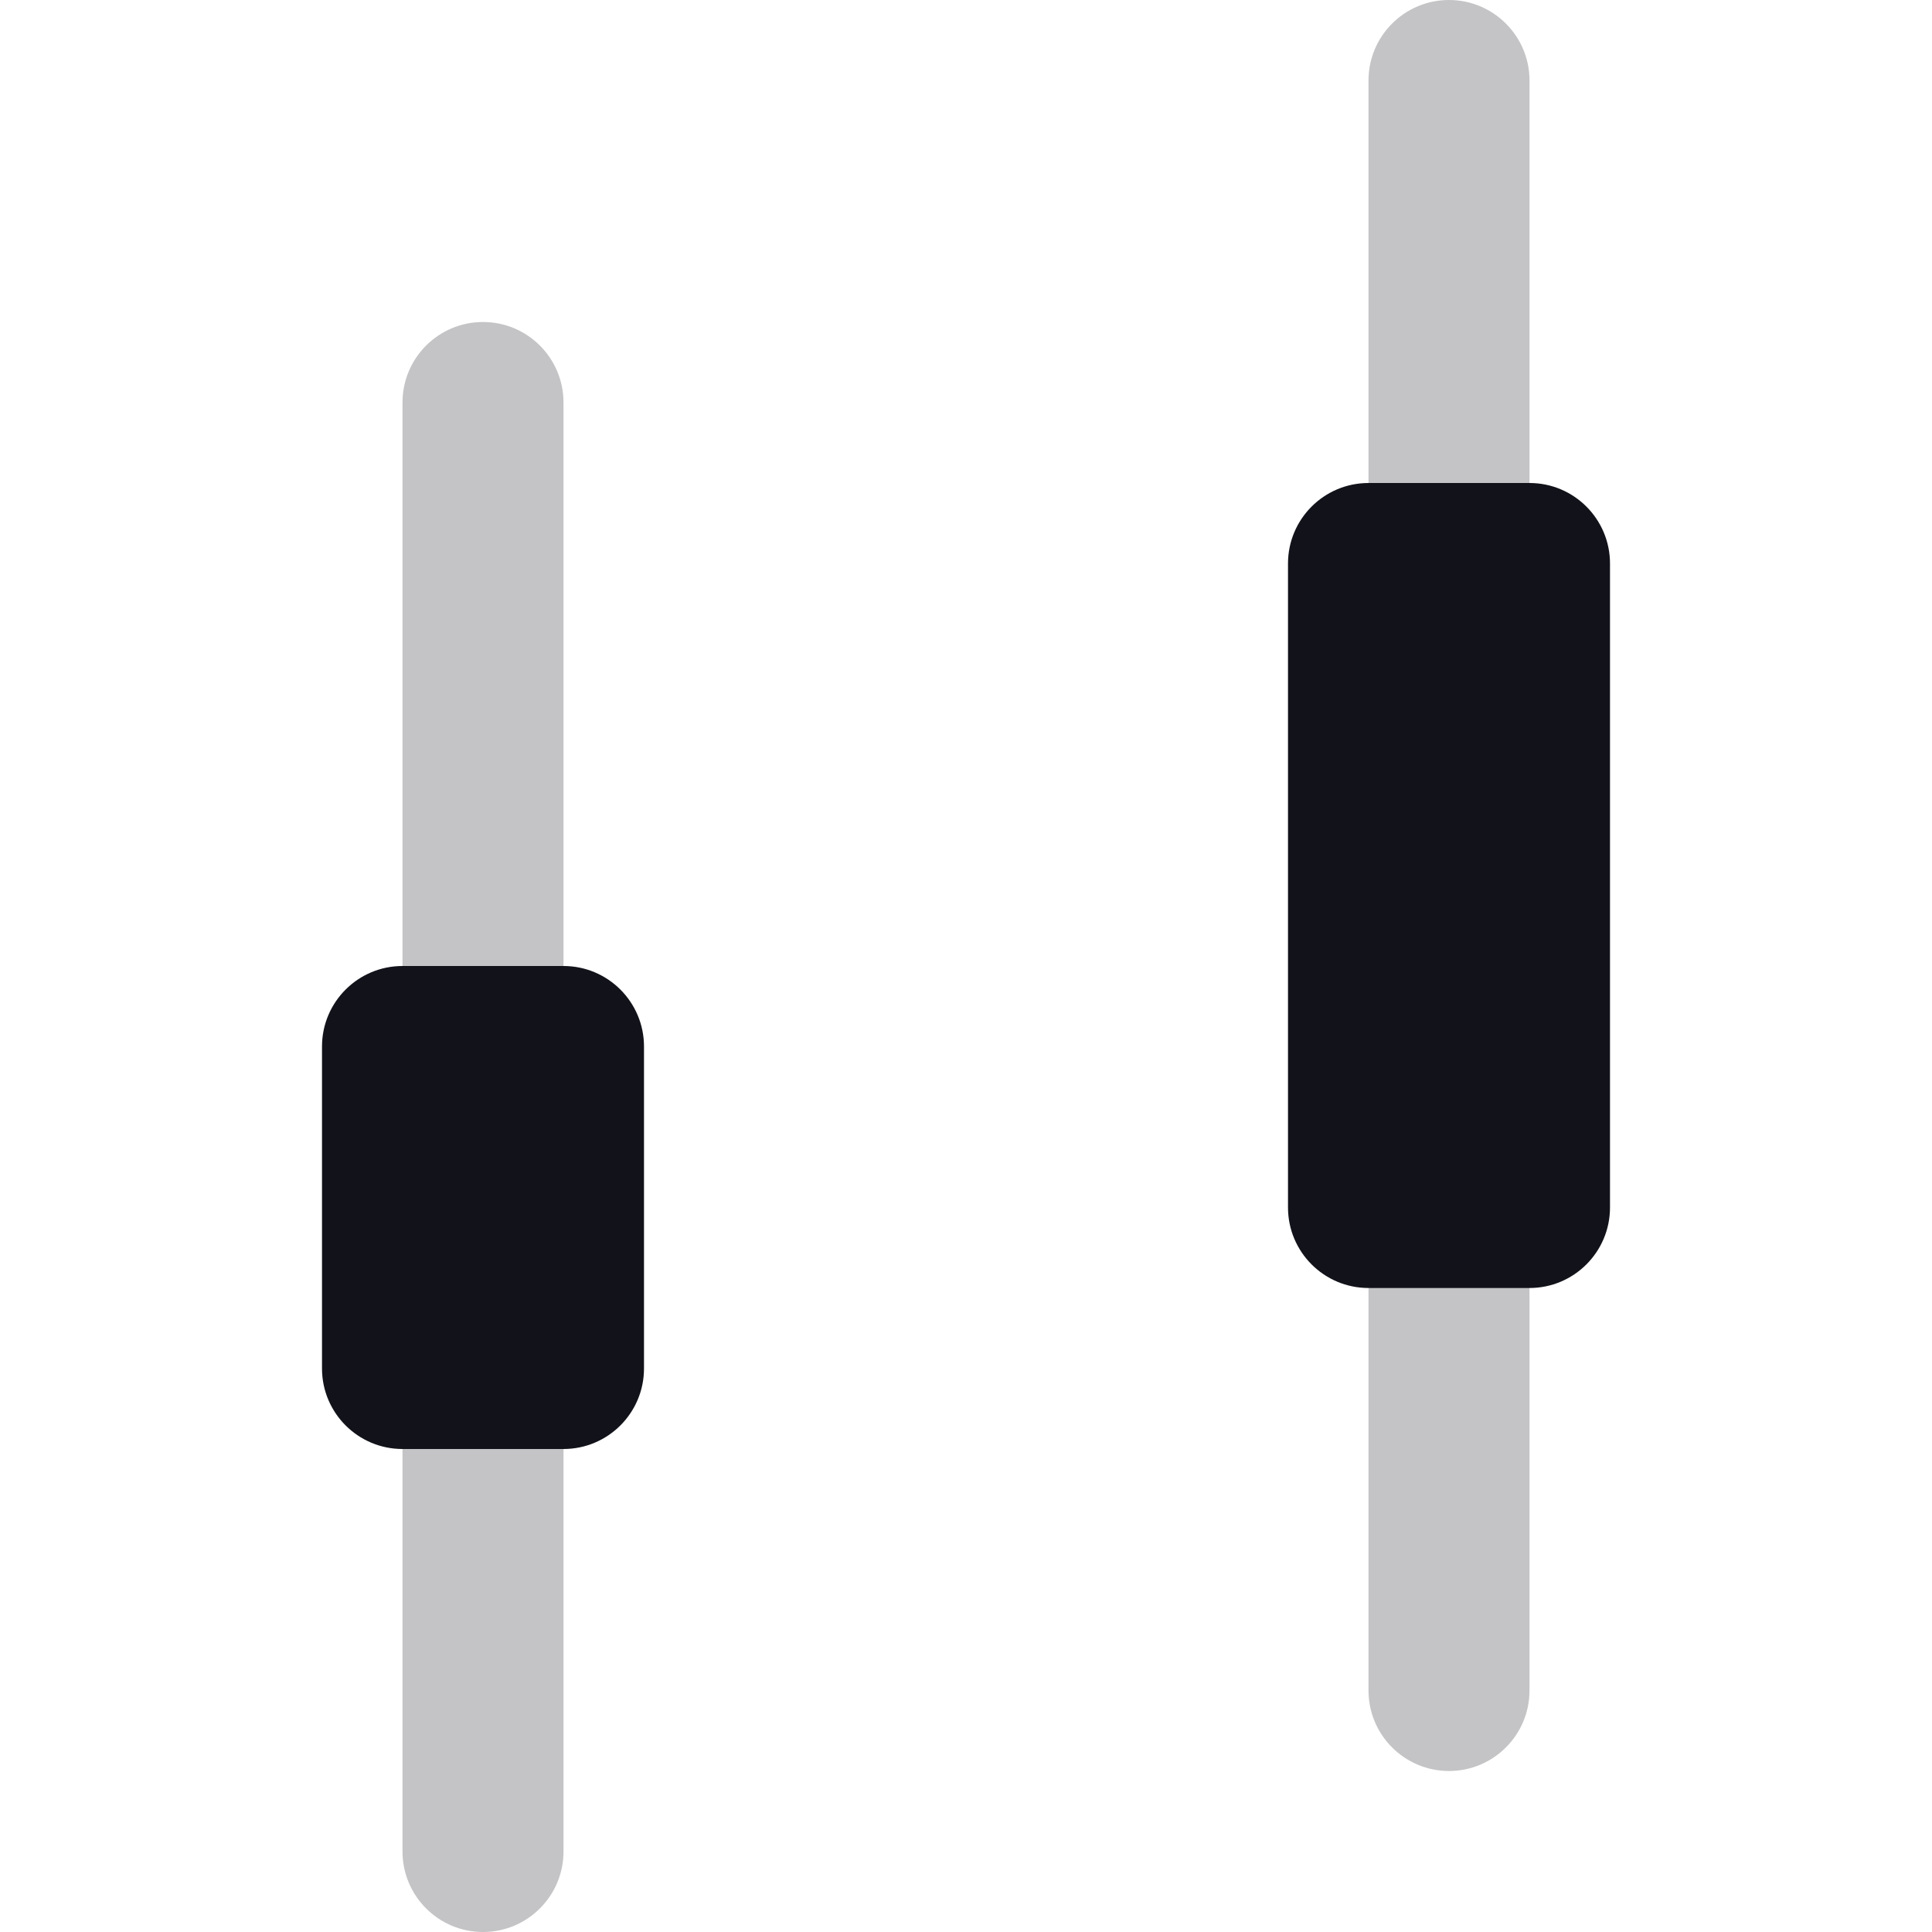
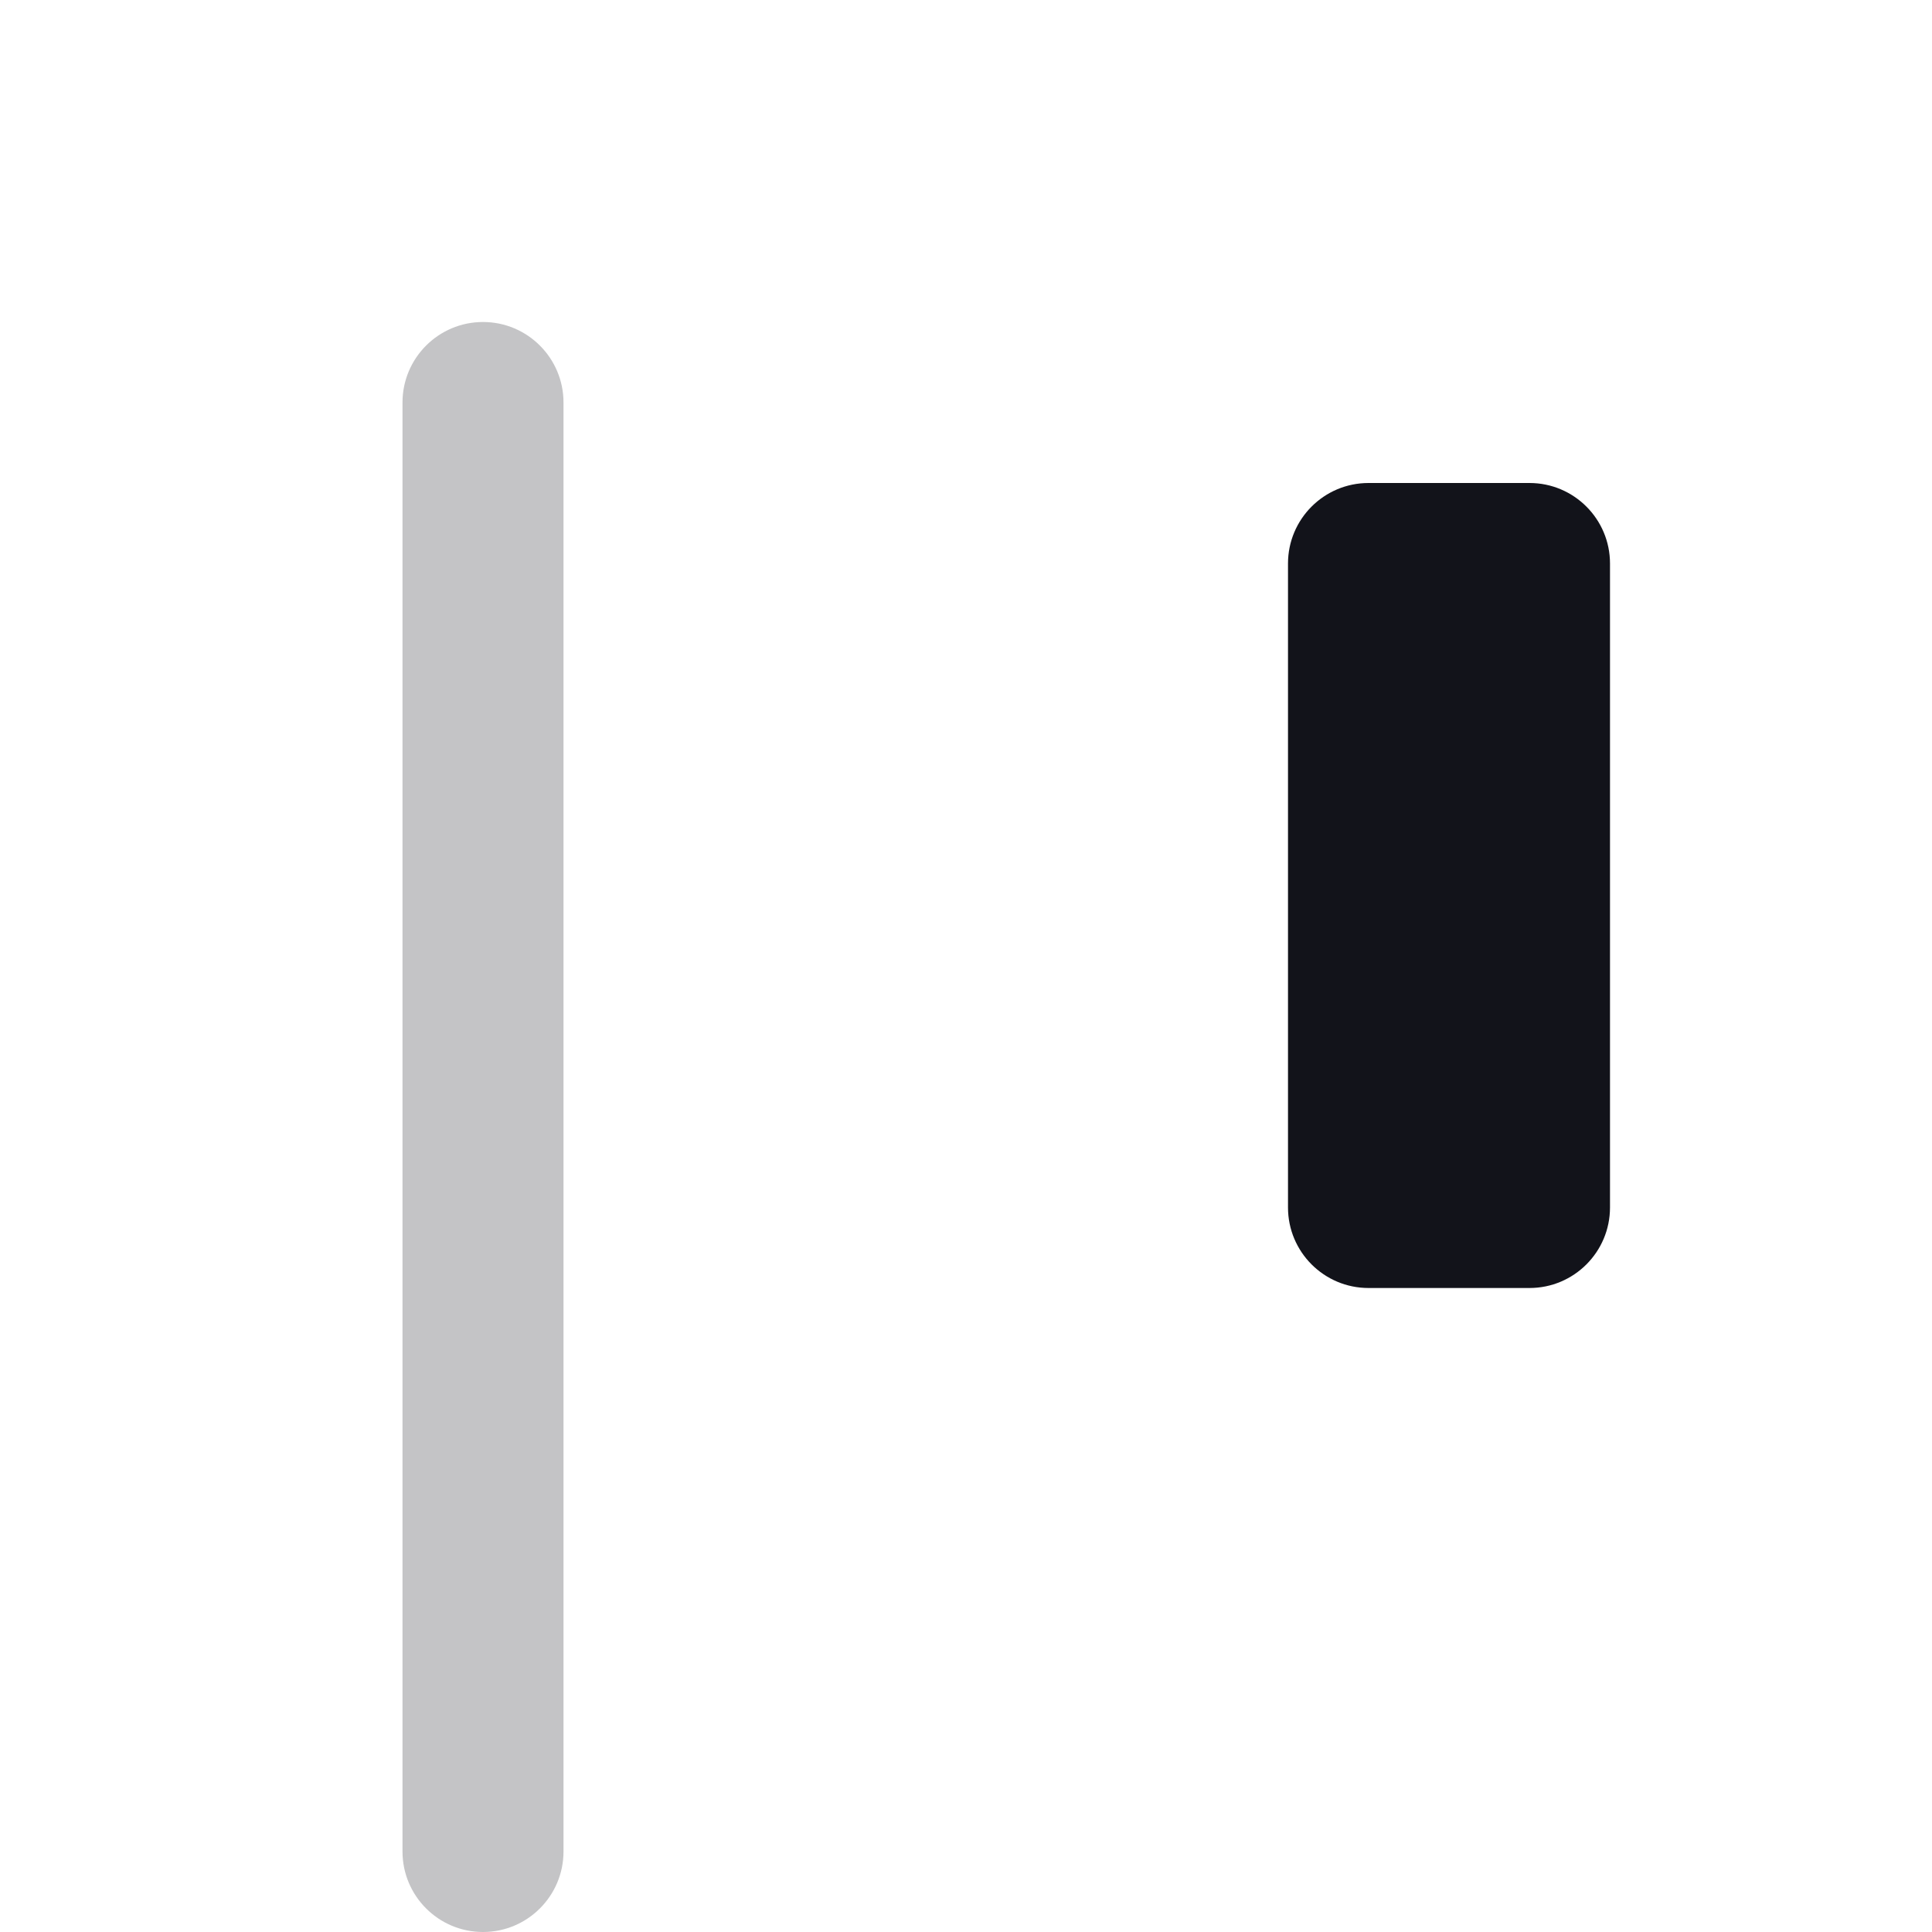
<svg xmlns="http://www.w3.org/2000/svg" width="24" height="24" viewBox="0 0 24 24" fill="none">
  <g opacity="0.25">
-     <path d="M18 0C18.552 0 19 0.448 19 1V21C19 21.552 18.552 22 18 22C17.448 22 17 21.552 17 21V1C17 0.448 17.448 0 18 0Z" fill="#12131A" />
    <path d="M6 4C6.552 4 7 4.448 7 5V23C7 23.552 6.552 24 6 24C5.448 24 5 23.552 5 23V5C5 4.448 5.448 4 6 4Z" fill="#12131A" />
  </g>
-   <path d="M17 6C16.448 6 16 6.448 16 7V15C16 15.552 16.448 16 17 16H19C19.552 16 20 15.552 20 15V7C20 6.448 19.552 6 19 6H17Z" fill="#12131A" />
-   <path d="M5 12C4.448 12 4 12.448 4 13V17C4 17.552 4.448 18 5 18H7C7.552 18 8 17.552 8 17V13C8 12.448 7.552 12 7 12H5Z" fill="#12131A" />
+   <path d="M17 6C16.448 6 16 6.448 16 7V15C16 15.552 16.448 16 17 16H19C19.552 16 20 15.552 20 15V7C20 6.448 19.552 6 19 6Z" fill="#12131A" />
</svg>